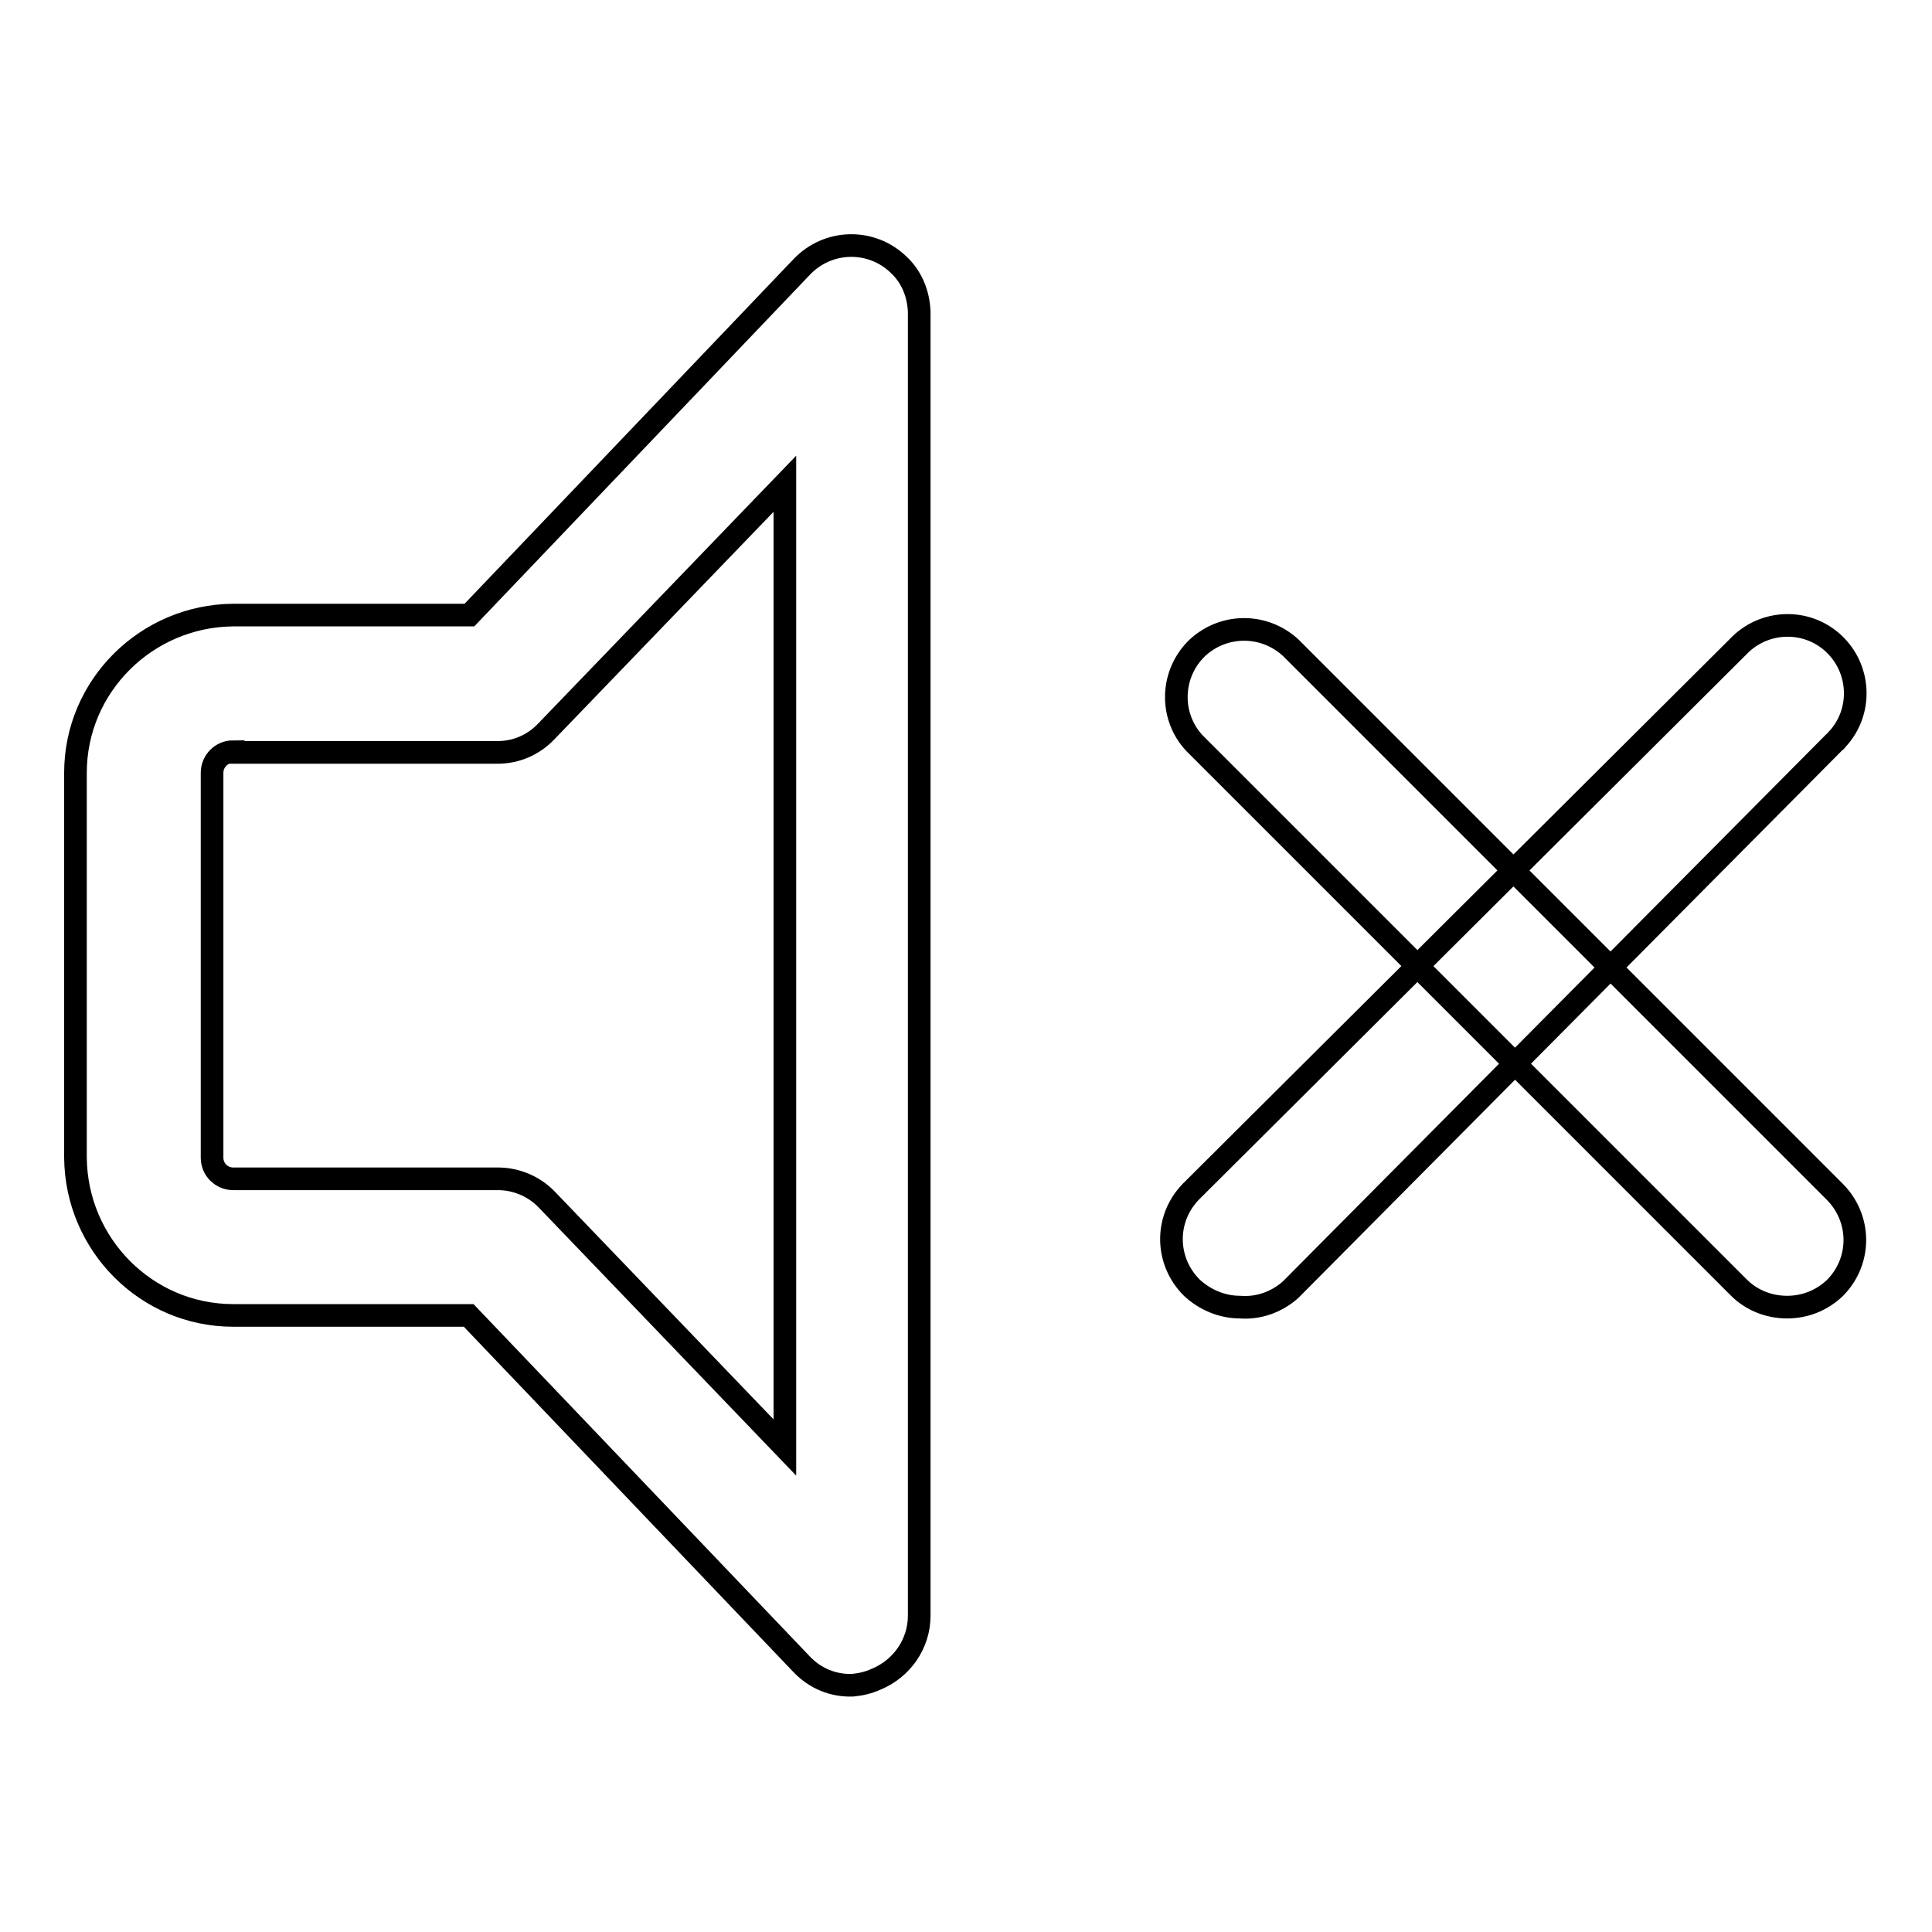
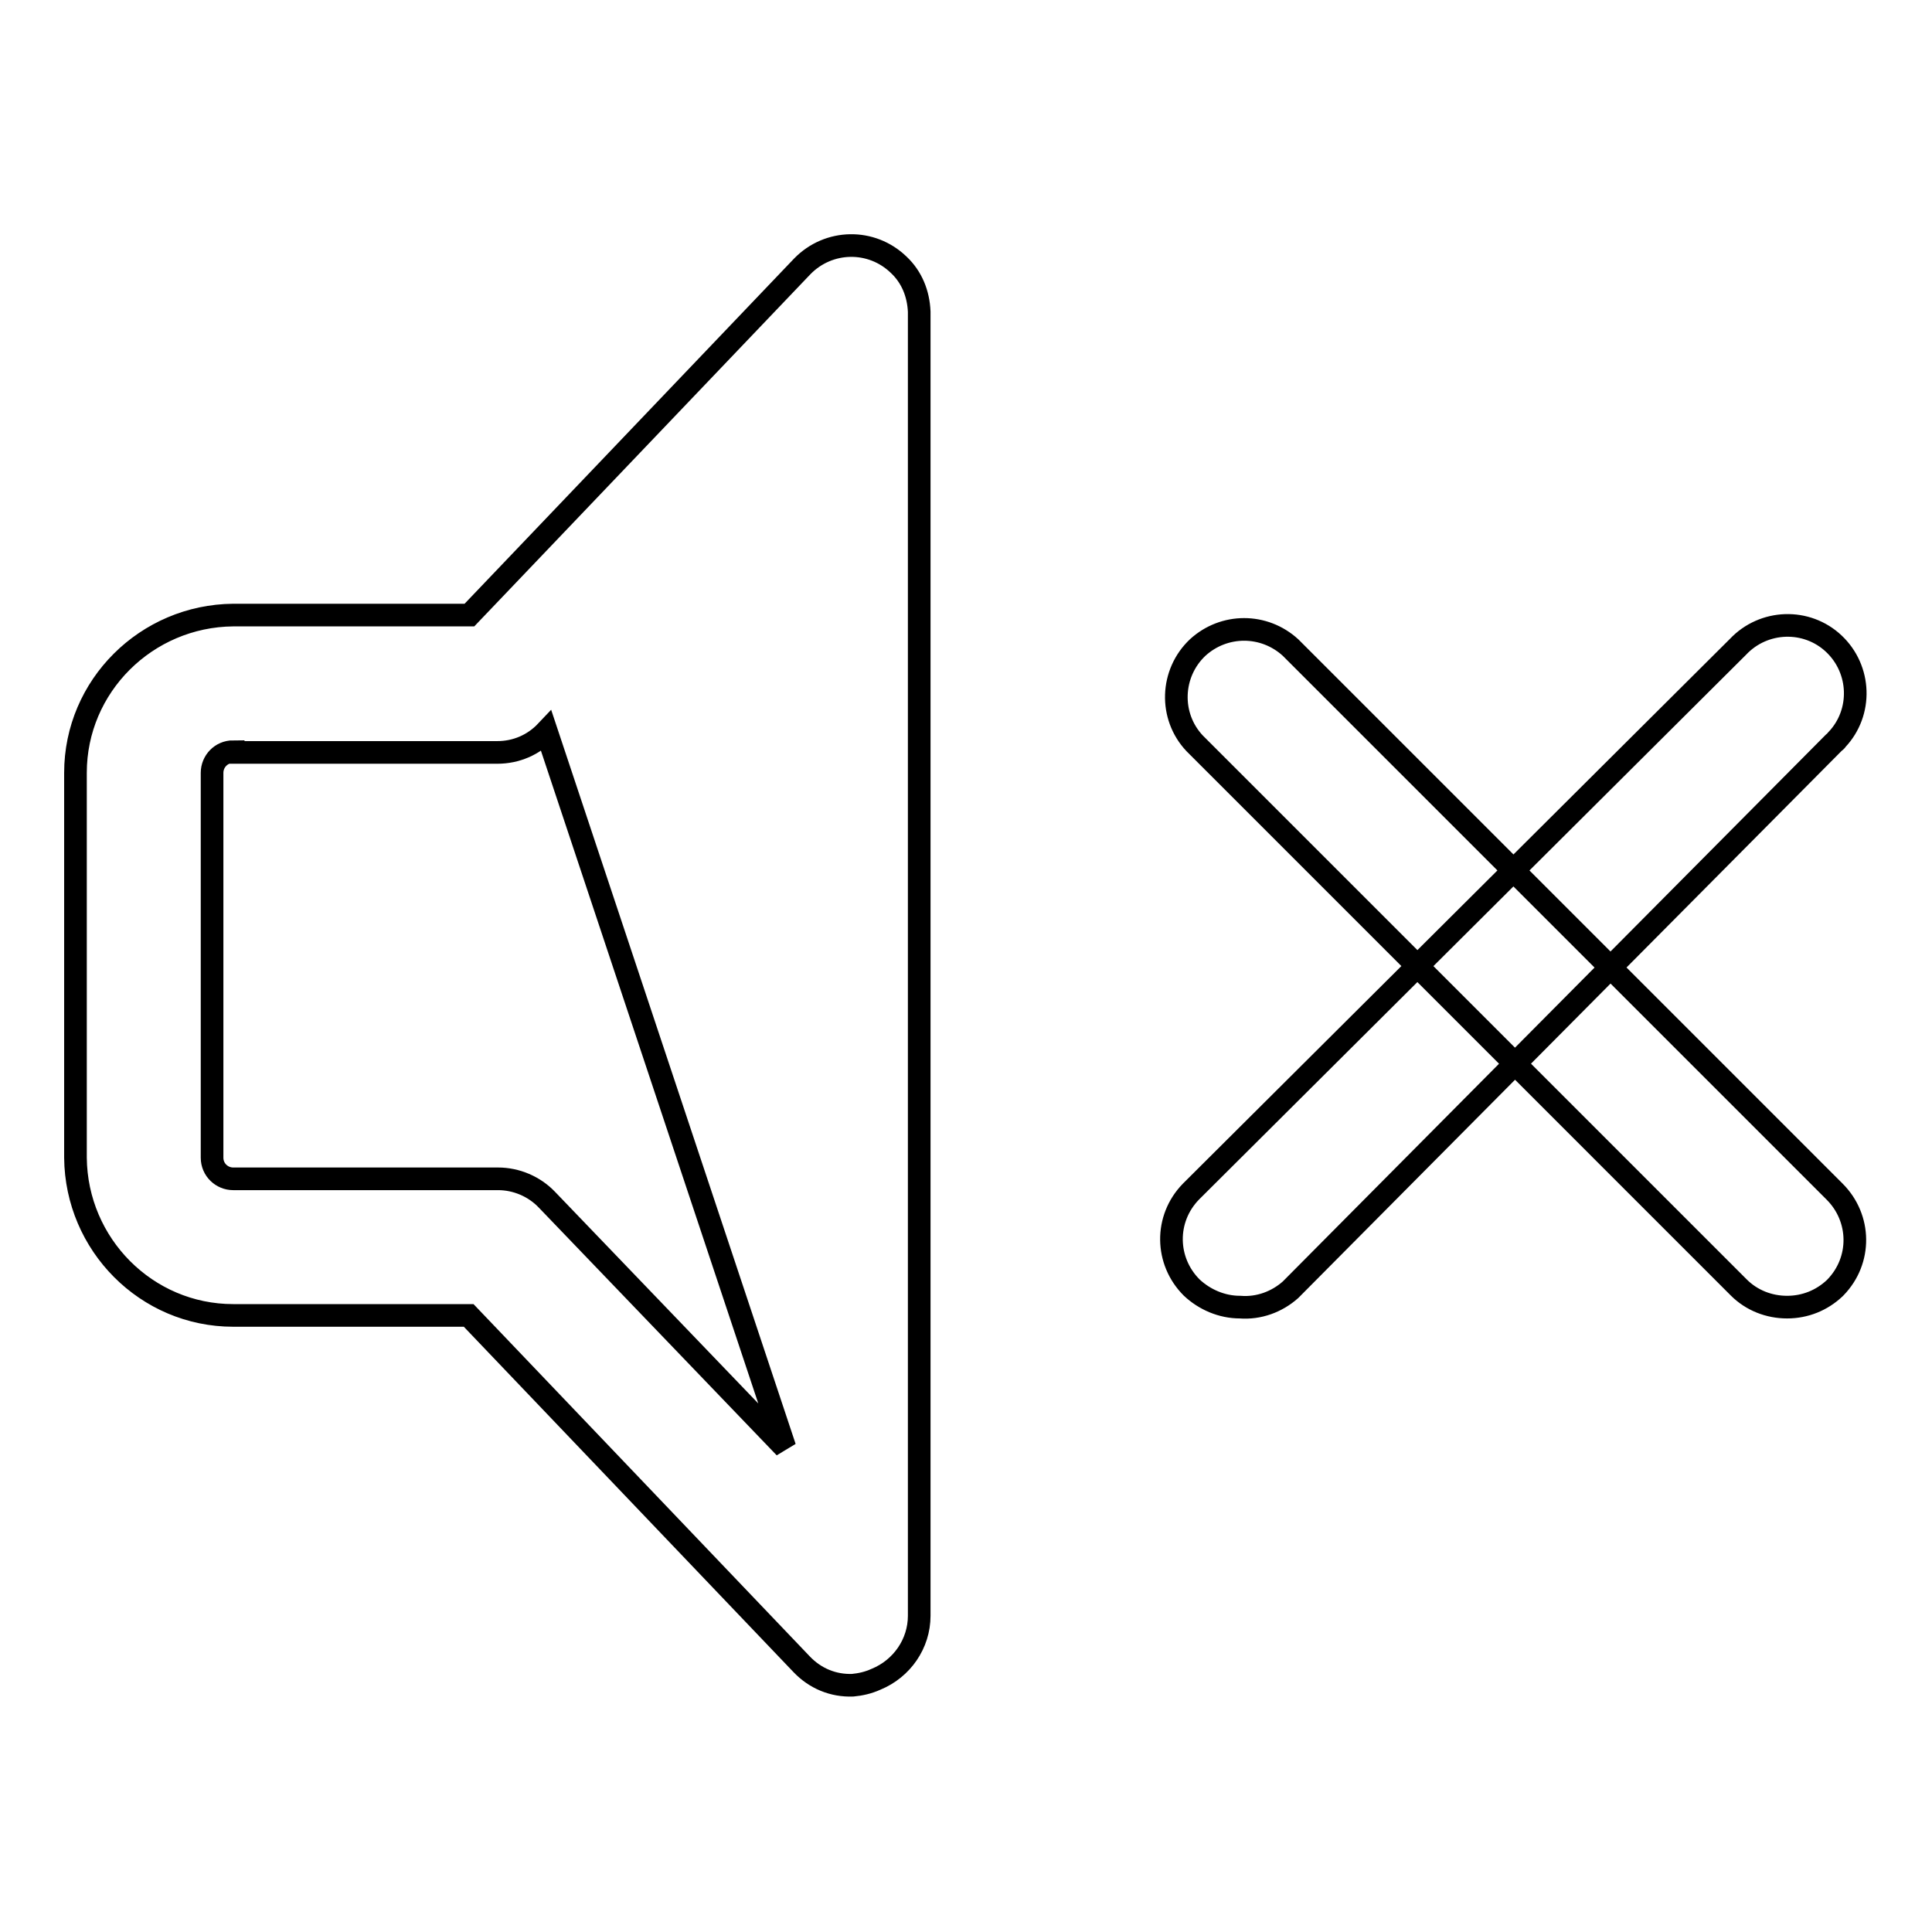
<svg xmlns="http://www.w3.org/2000/svg" version="1.1" x="0px" y="0px" viewBox="0 0 256 256" enable-background="new 0 0 256 256" xml:space="preserve">
  <g>
-     <path stroke-width="3" fill-opacity="0" stroke="#000000" d="M164.3,173.2c-2.4,0-4.7-1-6.4-2.6c-3.5-3.5-3.6-9.1-0.1-12.7c0,0,0.1-0.1,0.1-0.1l72.4-72.1 c3.4-3.6,9.1-3.8,12.7-0.4s3.8,9.1,0.4,12.7c-0.1,0.2-0.3,0.3-0.4,0.4L171,170.9C169.2,172.5,166.8,173.4,164.3,173.2L164.3,173.2z  M236.8,173.2c-2.4,0-4.7-0.9-6.4-2.6l-72.1-72.1c-3.4-3.6-3.2-9.3,0.4-12.7c3.5-3.2,8.8-3.2,12.3,0l72.1,72.1 c3.5,3.5,3.6,9.1,0.1,12.7c0,0-0.1,0.1-0.1,0.1C241.4,172.3,239.2,173.2,236.8,173.2z M113,223.3c-2.6,0.1-5-0.9-6.8-2.8 l-44.1-46.2H30.9c-11.5,0-20.8-9.4-20.9-20.9v-51c0-11.5,9.4-20.8,20.9-20.9h31.3l44.1-46.2c3.5-3.6,9.2-3.7,12.8-0.2 c1.7,1.6,2.6,3.8,2.7,6.2v172.8c0,3.7-2.3,7-5.7,8.4C115,223,114,223.2,113,223.3z M30.9,99.6c-1.6,0-2.8,1.3-2.8,2.8l0,0v51 c0,1.6,1.3,2.8,2.8,2.8l0,0H66c2.4,0,4.8,1,6.5,2.8l31.5,32.8V64.1L72.4,96.9c-1.7,1.8-4,2.8-6.5,2.8H30.9z" />
+     <path stroke-width="3" fill-opacity="0" stroke="#000000" d="M164.3,173.2c-2.4,0-4.7-1-6.4-2.6c-3.5-3.5-3.6-9.1-0.1-12.7c0,0,0.1-0.1,0.1-0.1l72.4-72.1 c3.4-3.6,9.1-3.8,12.7-0.4s3.8,9.1,0.4,12.7c-0.1,0.2-0.3,0.3-0.4,0.4L171,170.9C169.2,172.5,166.8,173.4,164.3,173.2L164.3,173.2z  M236.8,173.2c-2.4,0-4.7-0.9-6.4-2.6l-72.1-72.1c-3.4-3.6-3.2-9.3,0.4-12.7c3.5-3.2,8.8-3.2,12.3,0l72.1,72.1 c3.5,3.5,3.6,9.1,0.1,12.7c0,0-0.1,0.1-0.1,0.1C241.4,172.3,239.2,173.2,236.8,173.2z M113,223.3c-2.6,0.1-5-0.9-6.8-2.8 l-44.1-46.2H30.9c-11.5,0-20.8-9.4-20.9-20.9v-51c0-11.5,9.4-20.8,20.9-20.9h31.3l44.1-46.2c3.5-3.6,9.2-3.7,12.8-0.2 c1.7,1.6,2.6,3.8,2.7,6.2v172.8c0,3.7-2.3,7-5.7,8.4C115,223,114,223.2,113,223.3z M30.9,99.6c-1.6,0-2.8,1.3-2.8,2.8l0,0v51 c0,1.6,1.3,2.8,2.8,2.8l0,0H66c2.4,0,4.8,1,6.5,2.8l31.5,32.8L72.4,96.9c-1.7,1.8-4,2.8-6.5,2.8H30.9z" />
  </g>
</svg>